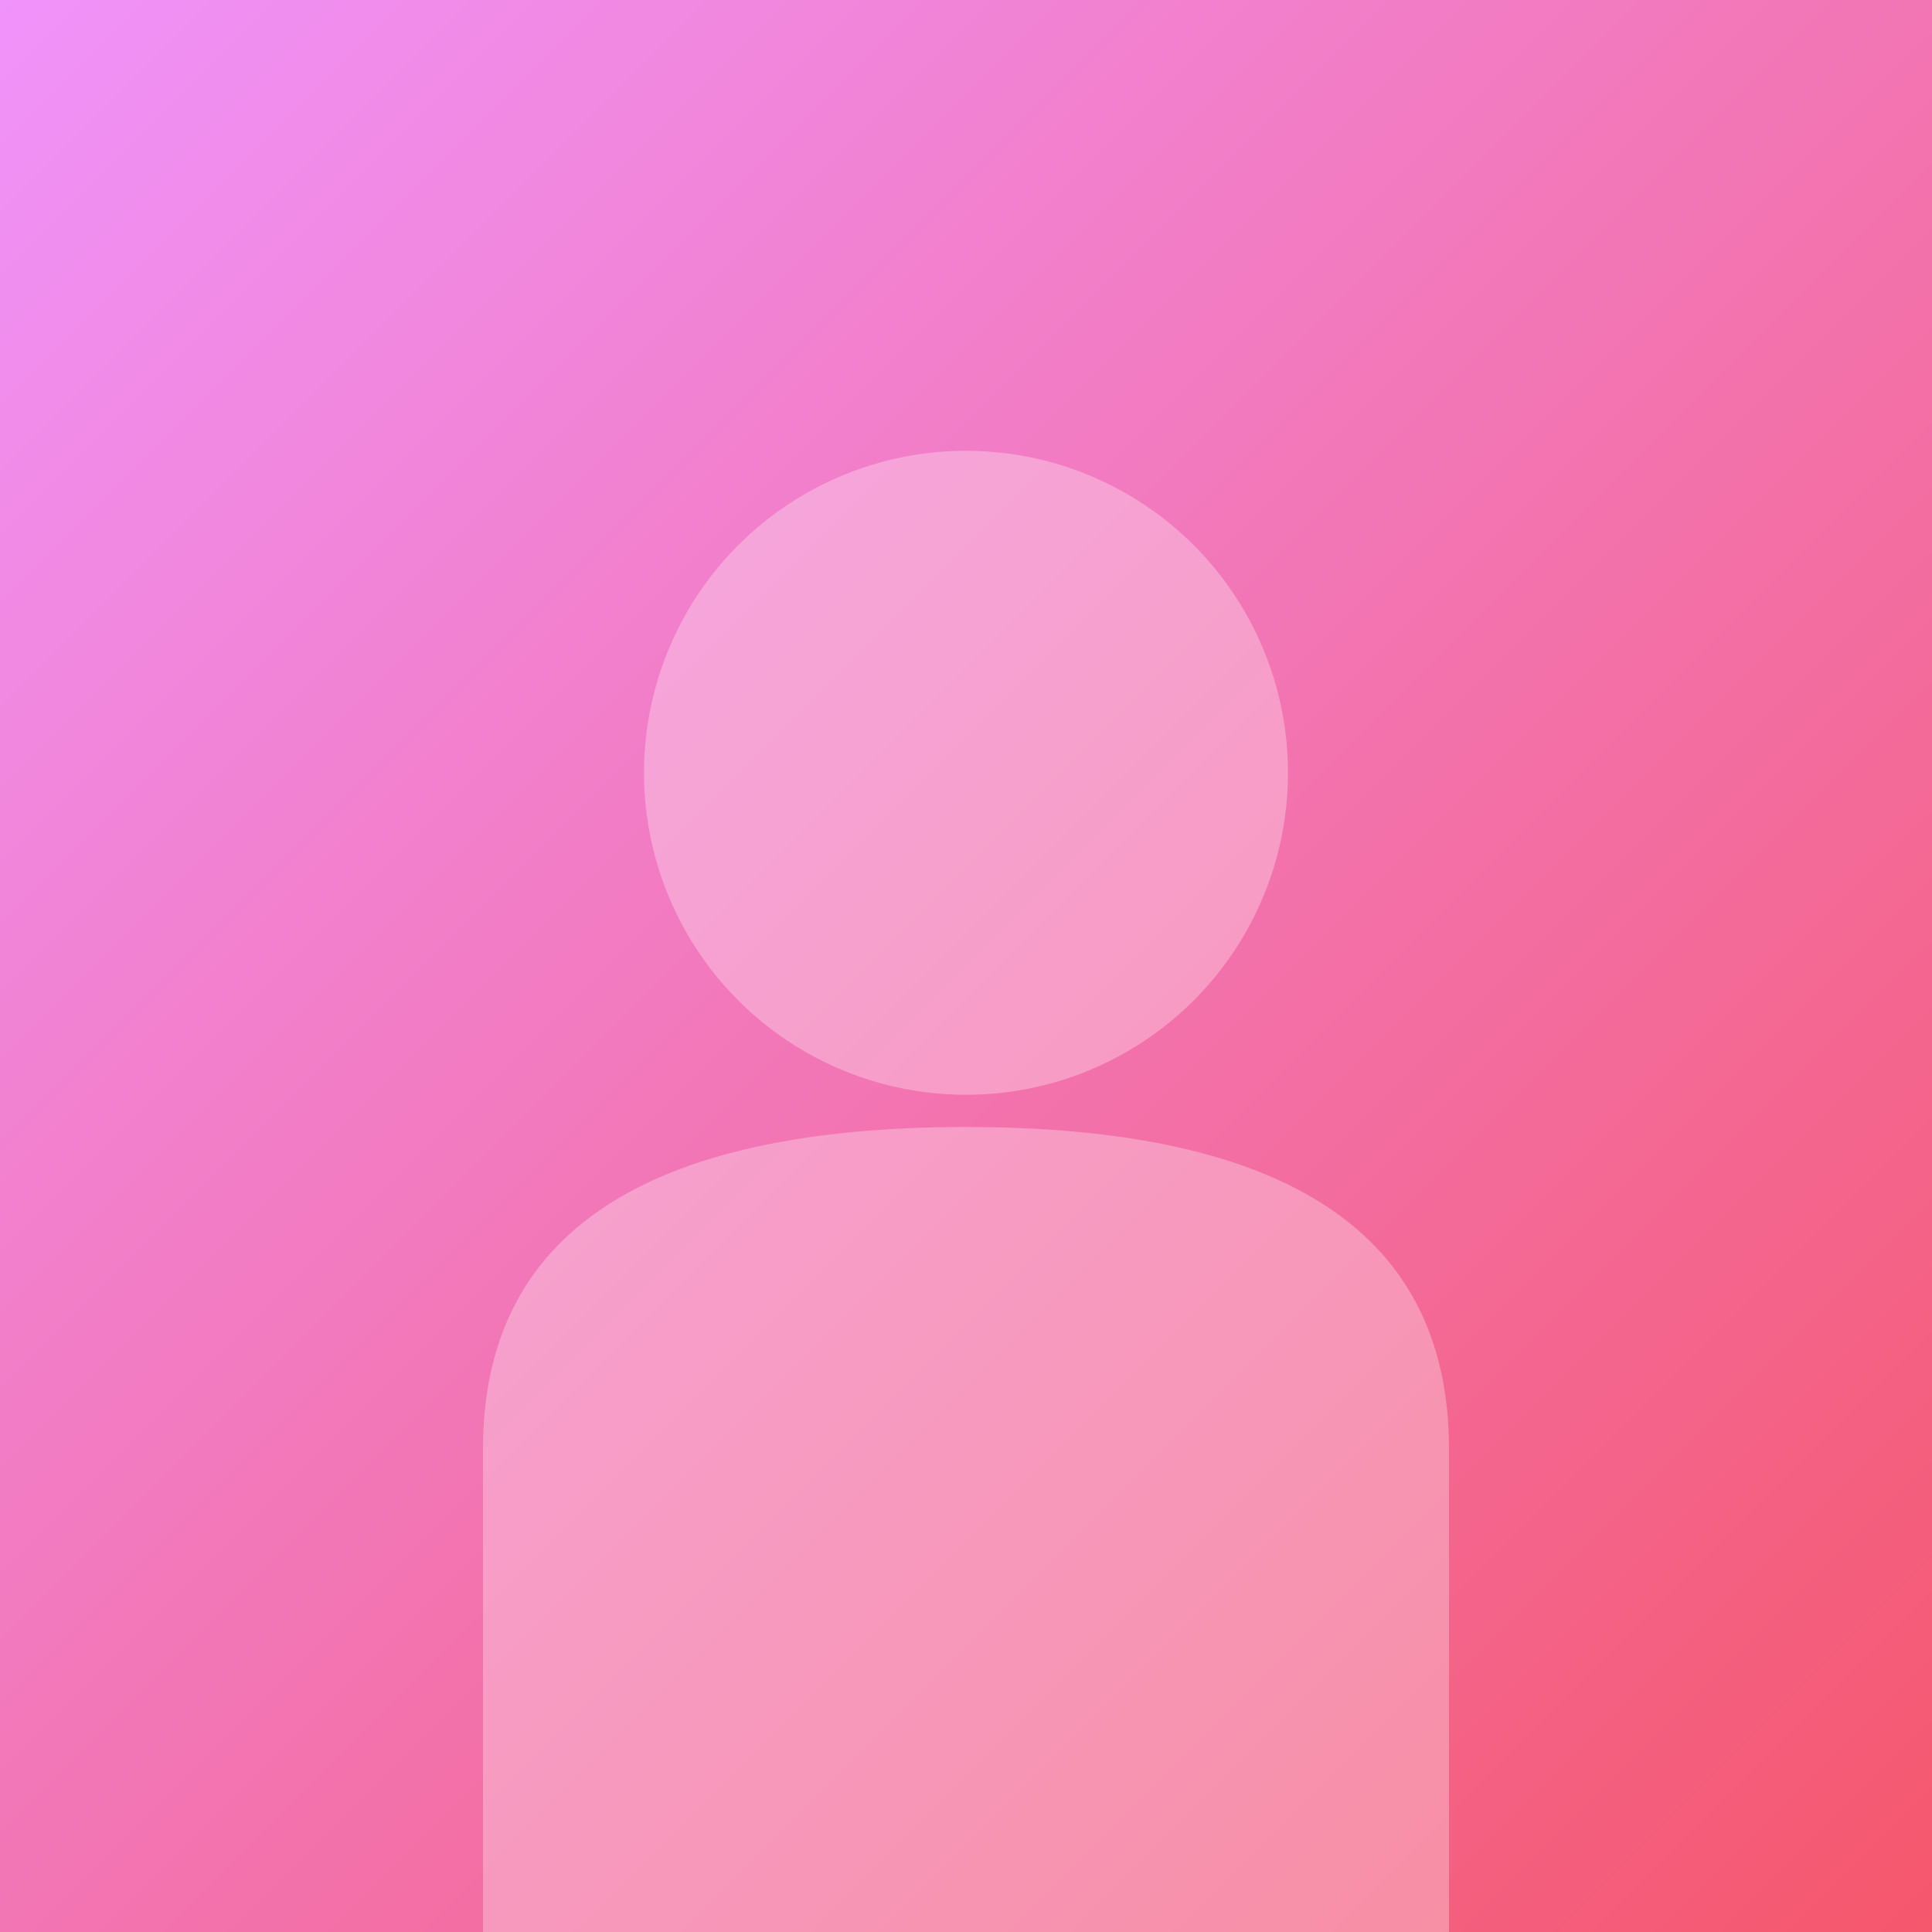
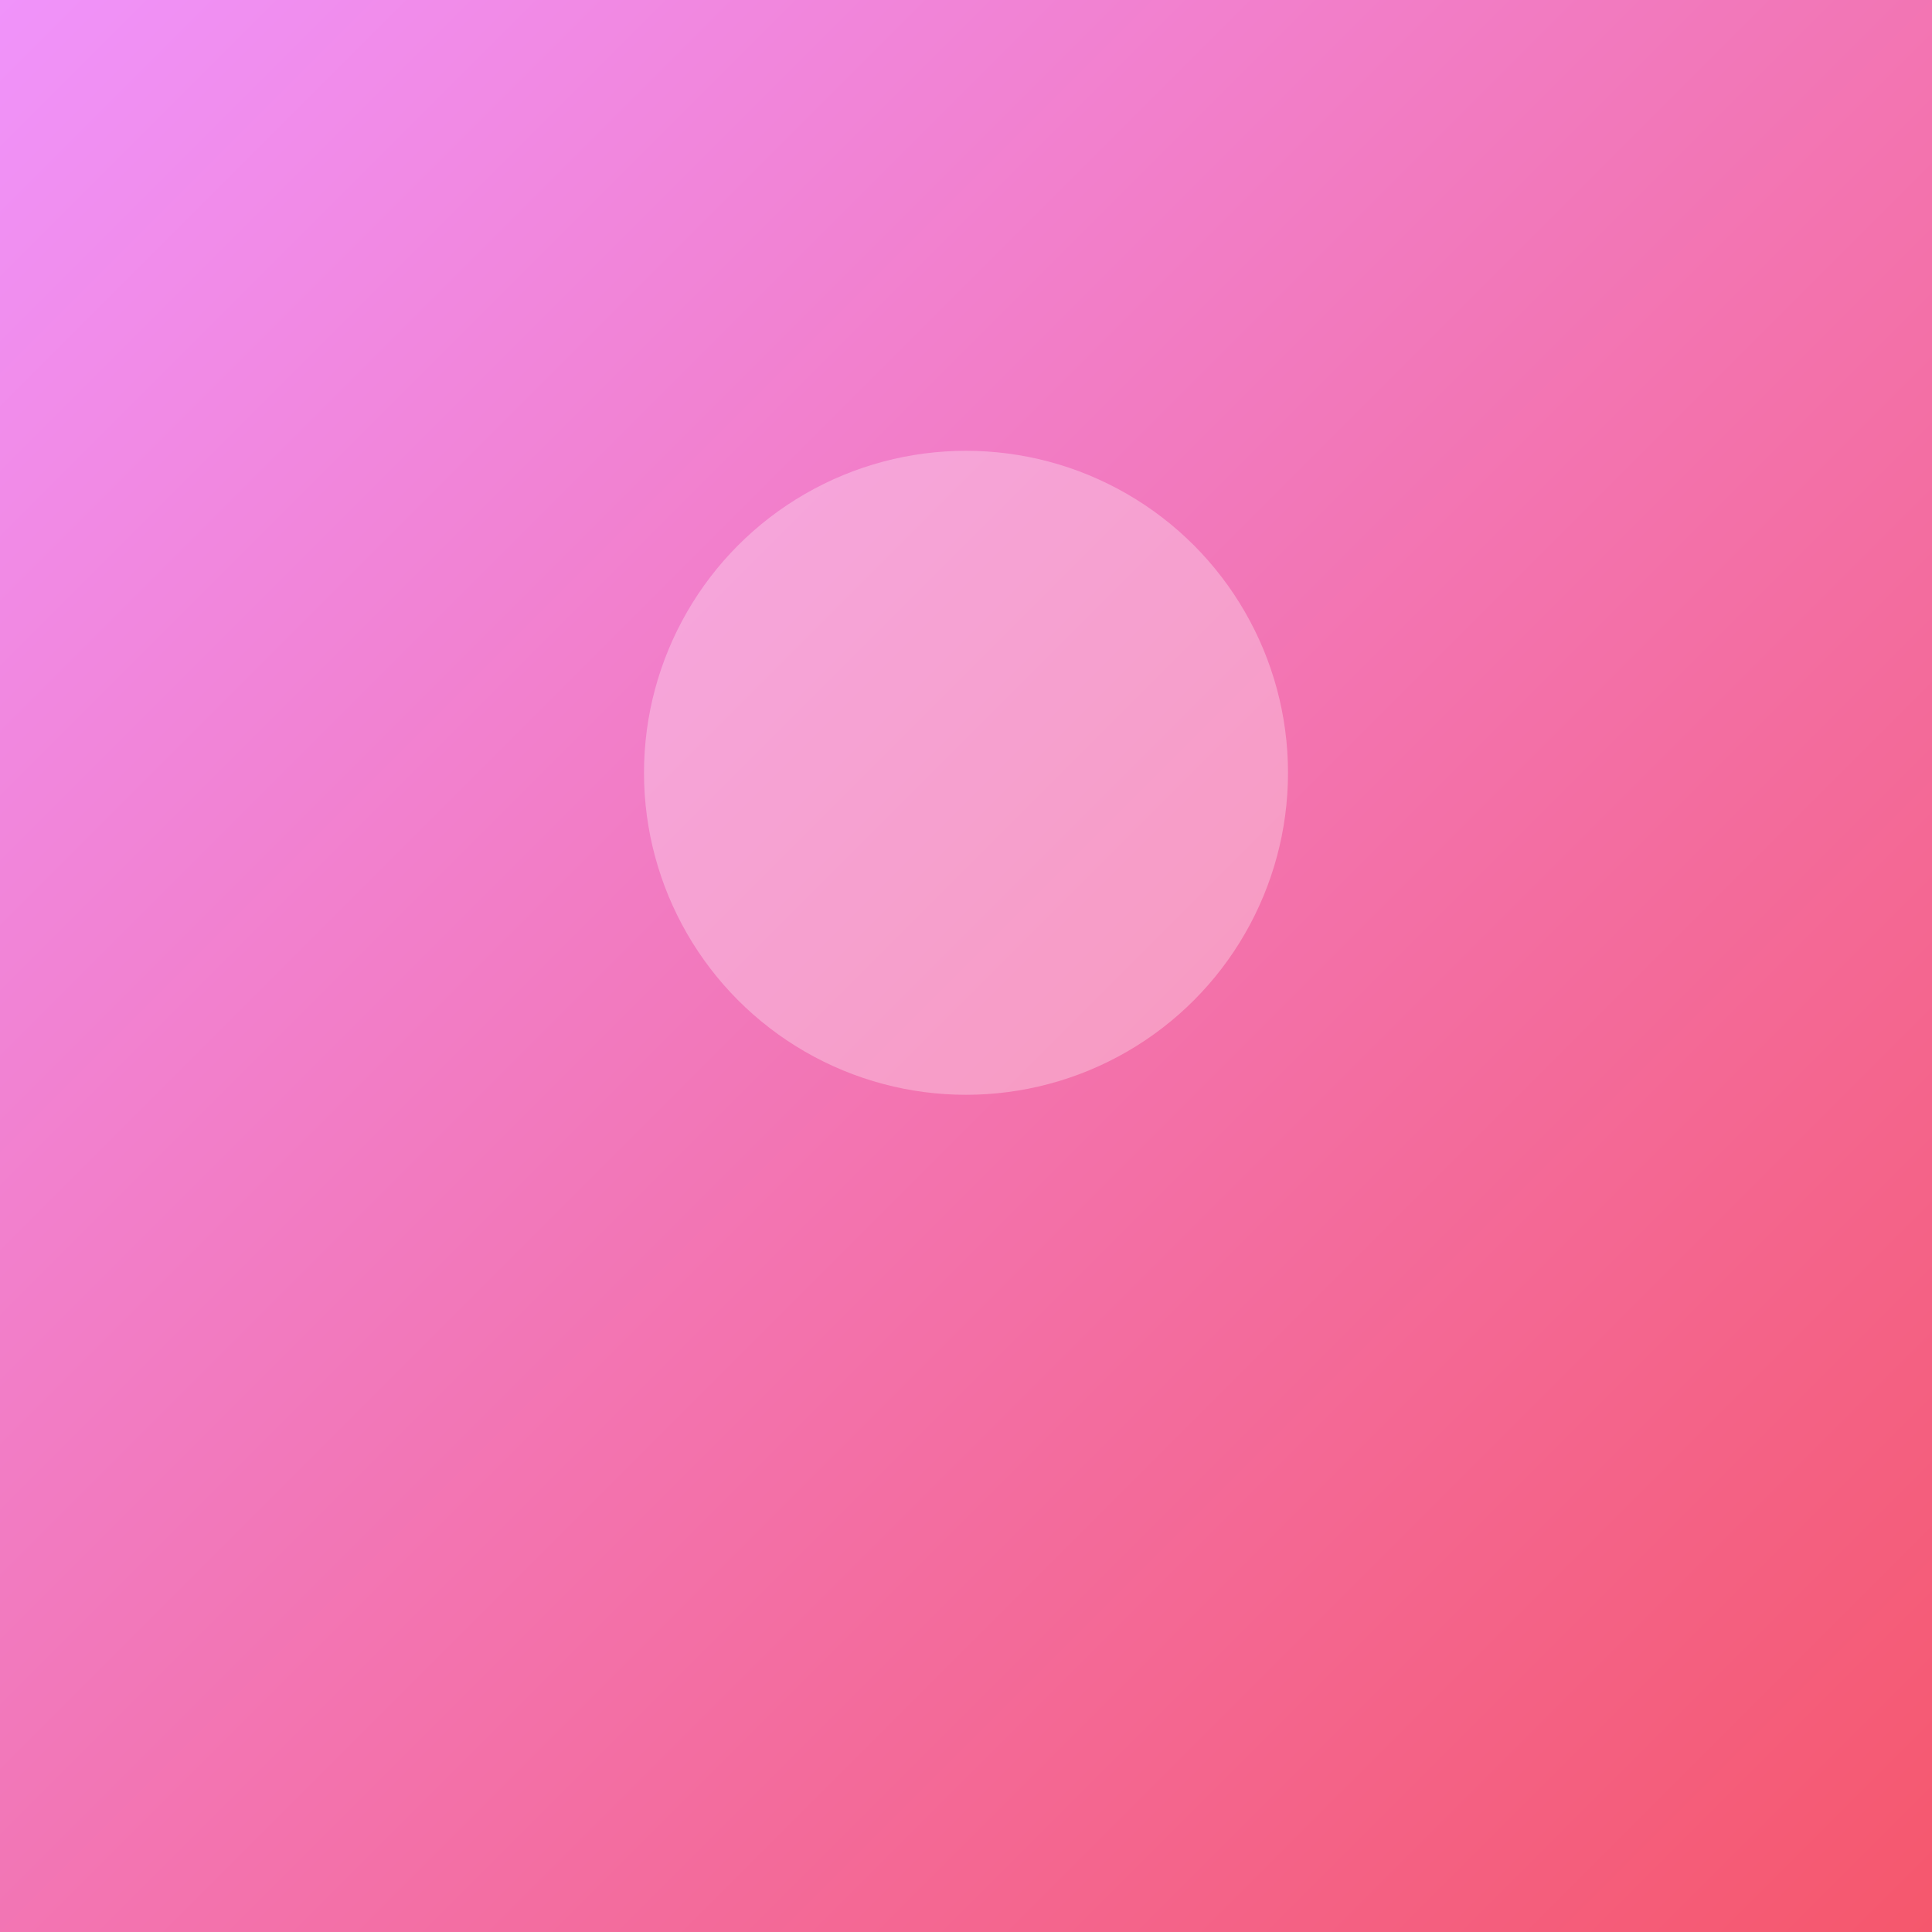
<svg xmlns="http://www.w3.org/2000/svg" width="300" height="300" viewBox="0 0 300 300">
  <rect x="0" y="0" width="300" height="300" fill="#333333" stroke="none" />
  <defs>
    <linearGradient id="bg2" x1="0%" y1="0%" x2="100%" y2="100%">
      <stop offset="0%" style="stop-color:#f093fb;stop-opacity:1" />
      <stop offset="100%" style="stop-color:#f5576c;stop-opacity:1" />
    </linearGradient>
  </defs>
  <rect width="300" height="300" fill="url(#bg2)" />
  <circle cx="150" cy="120" r="50" fill="rgba(255,255,255,0.3)" />
-   <path d="M75 225 Q75 175 150 175 Q225 175 225 225 L225 300 L75 300 Z" fill="rgba(255,255,255,0.3)" />
</svg>